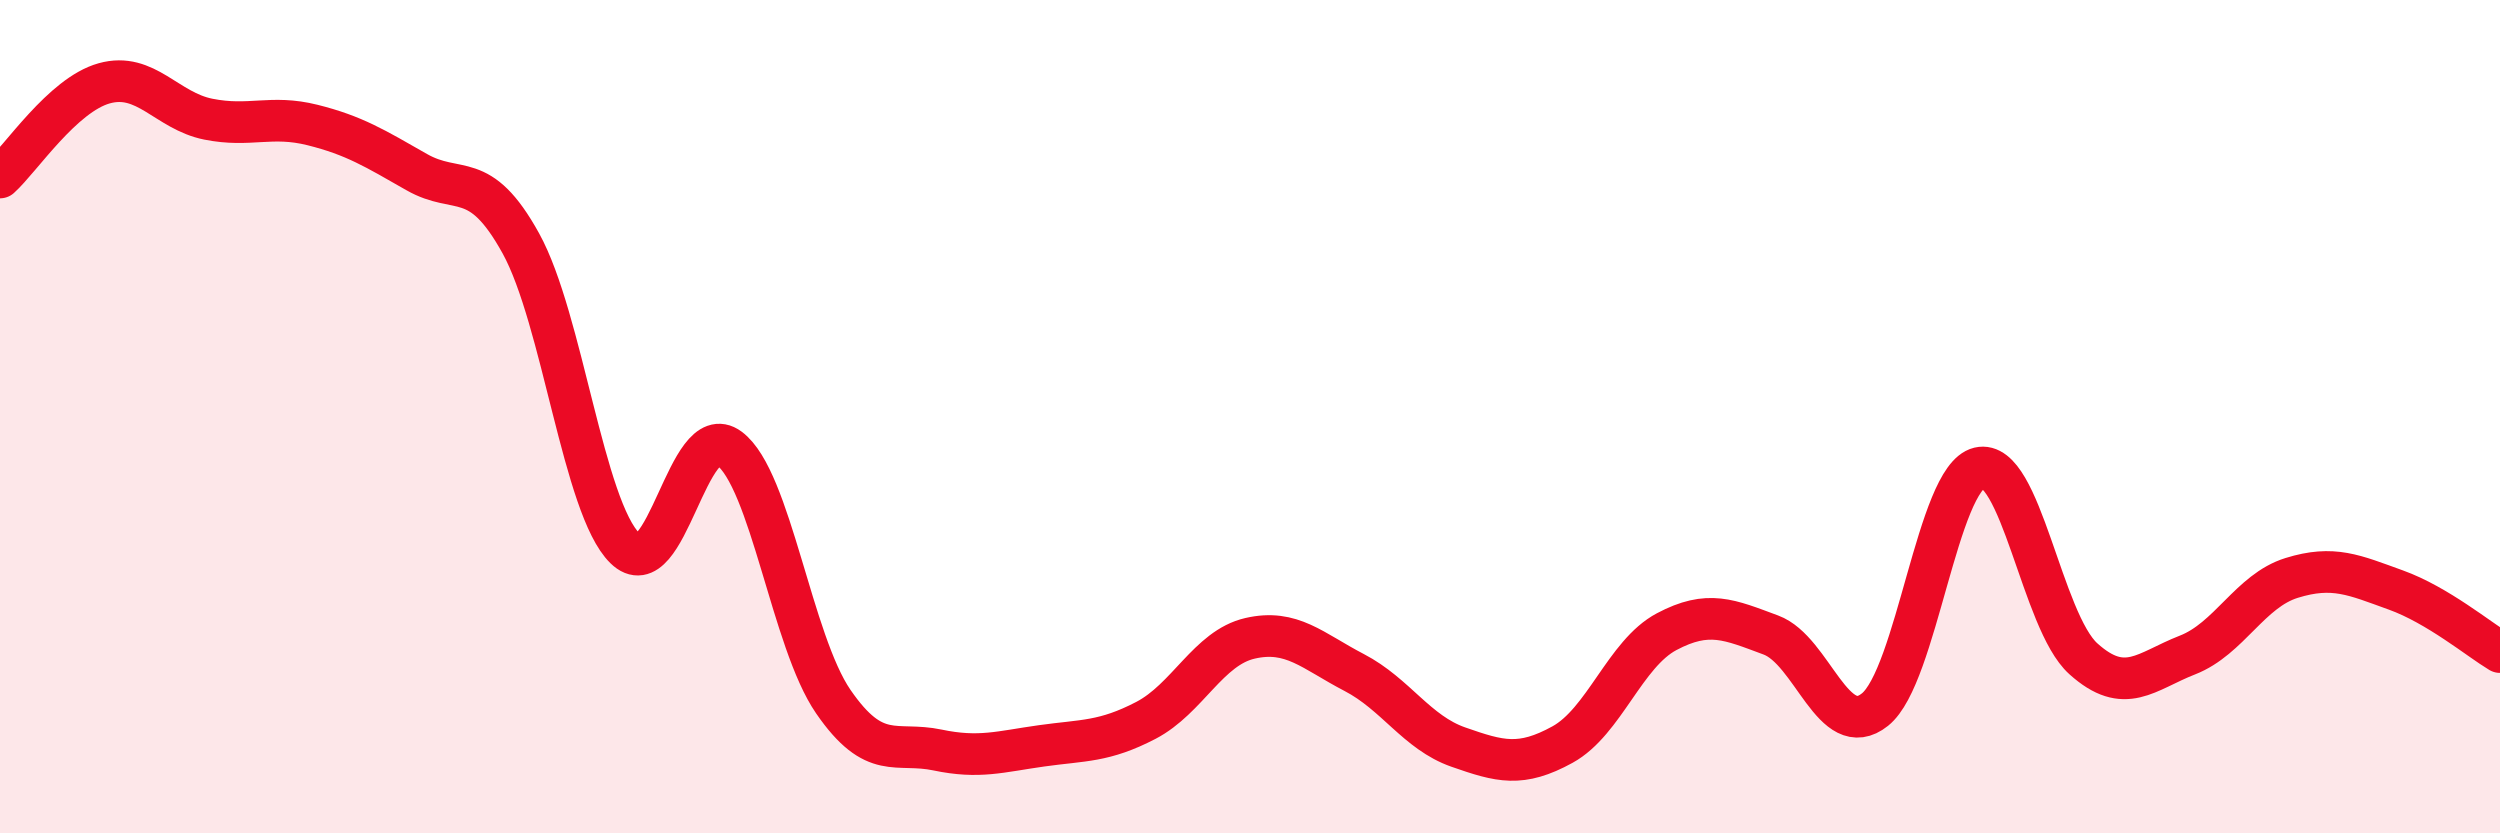
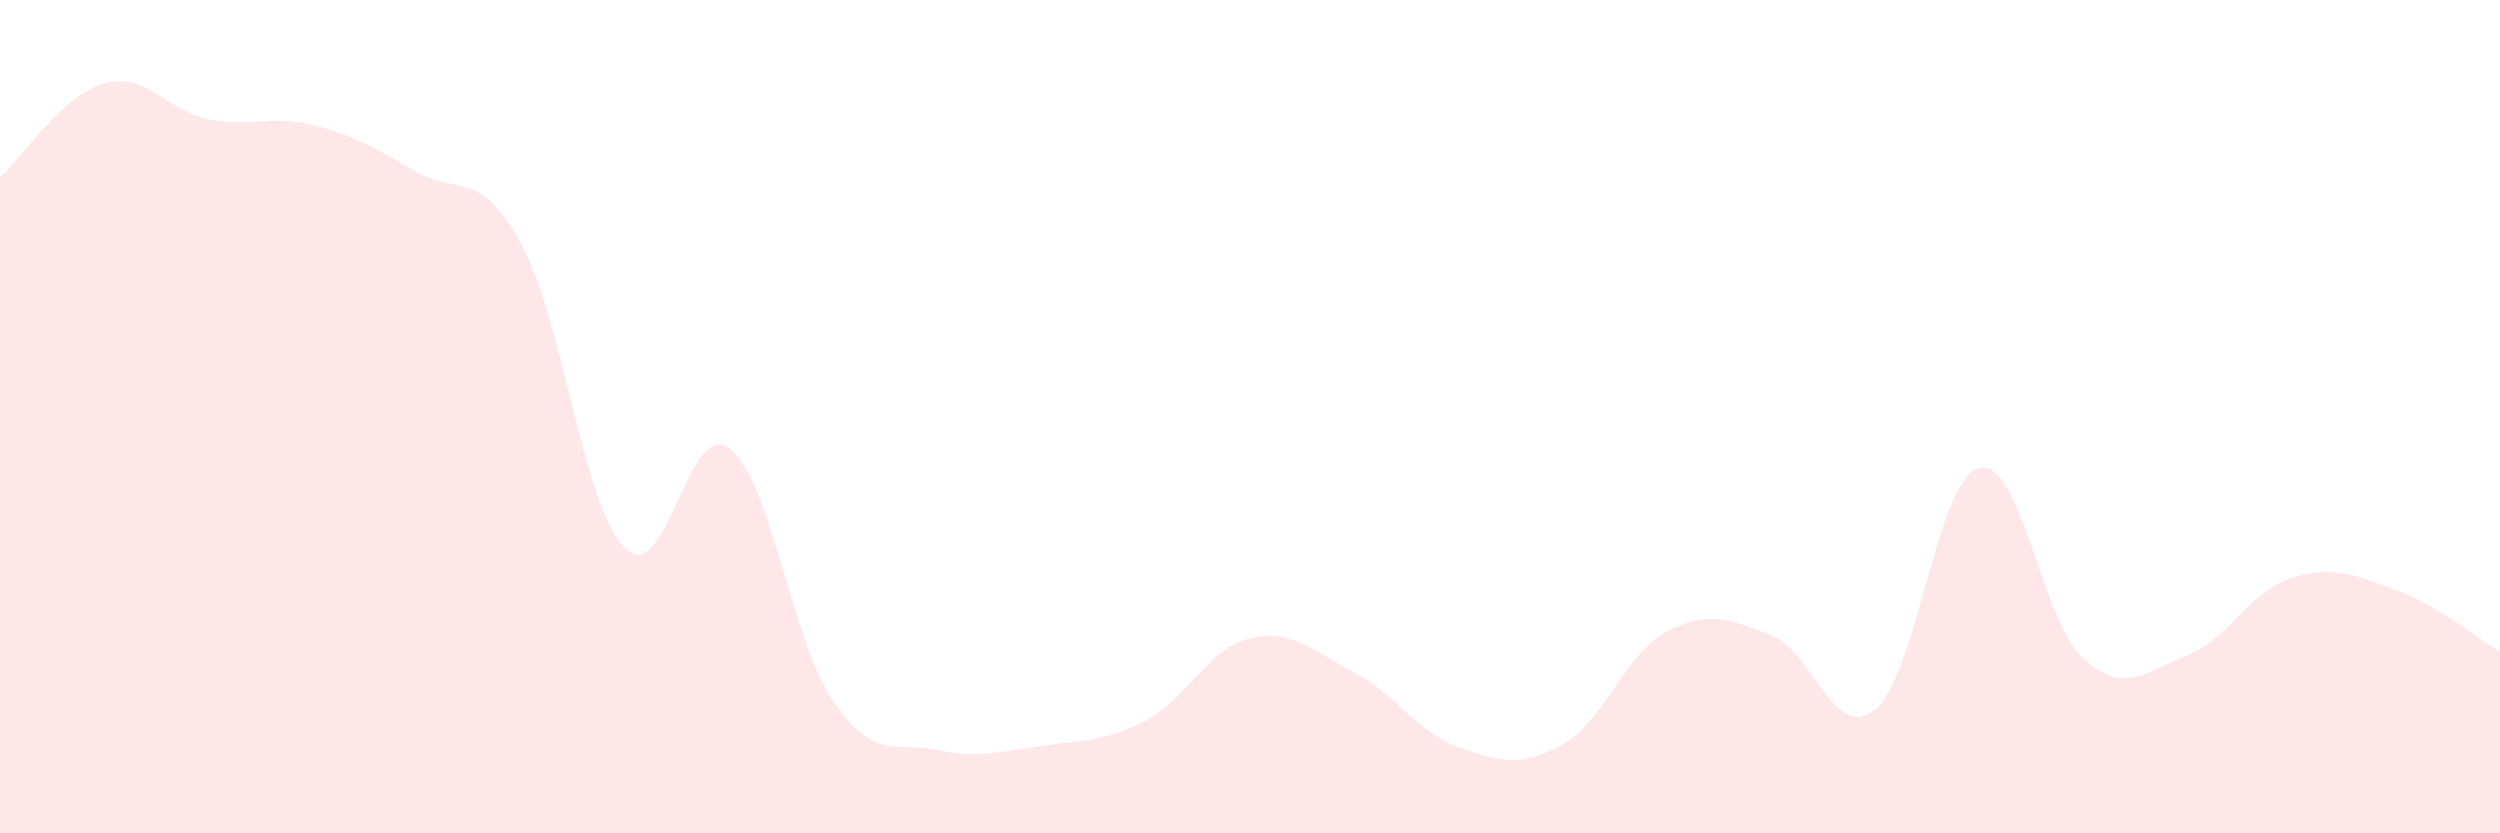
<svg xmlns="http://www.w3.org/2000/svg" width="60" height="20" viewBox="0 0 60 20">
  <path d="M 0,4.26 C 0.5,3.81 1.5,2.28 2.5,2 C 3.5,1.72 4,2.66 5,2.86 C 6,3.06 6.5,2.75 7.5,3 C 8.5,3.25 9,3.56 10,4.13 C 11,4.7 11.5,4.03 12.5,5.84 C 13.5,7.65 14,12.18 15,13.16 C 16,14.14 16.5,10.02 17.5,10.76 C 18.5,11.5 19,15.39 20,16.84 C 21,18.29 21.5,17.79 22.5,18 C 23.5,18.21 24,18.04 25,17.9 C 26,17.76 26.5,17.81 27.5,17.29 C 28.5,16.77 29,15.55 30,15.32 C 31,15.09 31.5,15.62 32.5,16.14 C 33.5,16.66 34,17.58 35,17.93 C 36,18.28 36.5,18.42 37.5,17.87 C 38.5,17.32 39,15.69 40,15.16 C 41,14.63 41.5,14.87 42.5,15.24 C 43.5,15.61 44,17.83 45,17.03 C 46,16.23 46.5,11.47 47.5,11.23 C 48.5,10.99 49,14.91 50,15.81 C 51,16.71 51.5,16.11 52.5,15.72 C 53.5,15.33 54,14.18 55,13.87 C 56,13.56 56.5,13.8 57.5,14.16 C 58.5,14.52 59.5,15.35 60,15.65L60 20L0 20Z" fill="#EB0A25" opacity="0.1" stroke-linecap="round" stroke-linejoin="round" />
-   <path d="M 0,4.26 C 0.5,3.81 1.5,2.28 2.5,2 C 3.5,1.72 4,2.66 5,2.86 C 6,3.06 6.5,2.75 7.5,3 C 8.5,3.25 9,3.56 10,4.13 C 11,4.7 11.5,4.03 12.5,5.84 C 13.5,7.65 14,12.18 15,13.16 C 16,14.14 16.5,10.02 17.5,10.76 C 18.5,11.5 19,15.39 20,16.84 C 21,18.29 21.5,17.79 22.5,18 C 23.5,18.21 24,18.04 25,17.9 C 26,17.76 26.5,17.81 27.5,17.29 C 28.5,16.77 29,15.55 30,15.32 C 31,15.09 31.5,15.62 32.5,16.14 C 33.5,16.66 34,17.58 35,17.93 C 36,18.28 36.5,18.42 37.5,17.87 C 38.5,17.32 39,15.69 40,15.16 C 41,14.63 41.5,14.87 42.5,15.24 C 43.5,15.61 44,17.83 45,17.03 C 46,16.23 46.5,11.47 47.5,11.23 C 48.5,10.99 49,14.91 50,15.81 C 51,16.71 51.5,16.11 52.5,15.72 C 53.5,15.33 54,14.18 55,13.87 C 56,13.56 56.5,13.8 57.5,14.16 C 58.5,14.52 59.5,15.35 60,15.65" stroke="#EB0A25" stroke-width="1" fill="none" stroke-linecap="round" stroke-linejoin="round" />
</svg>